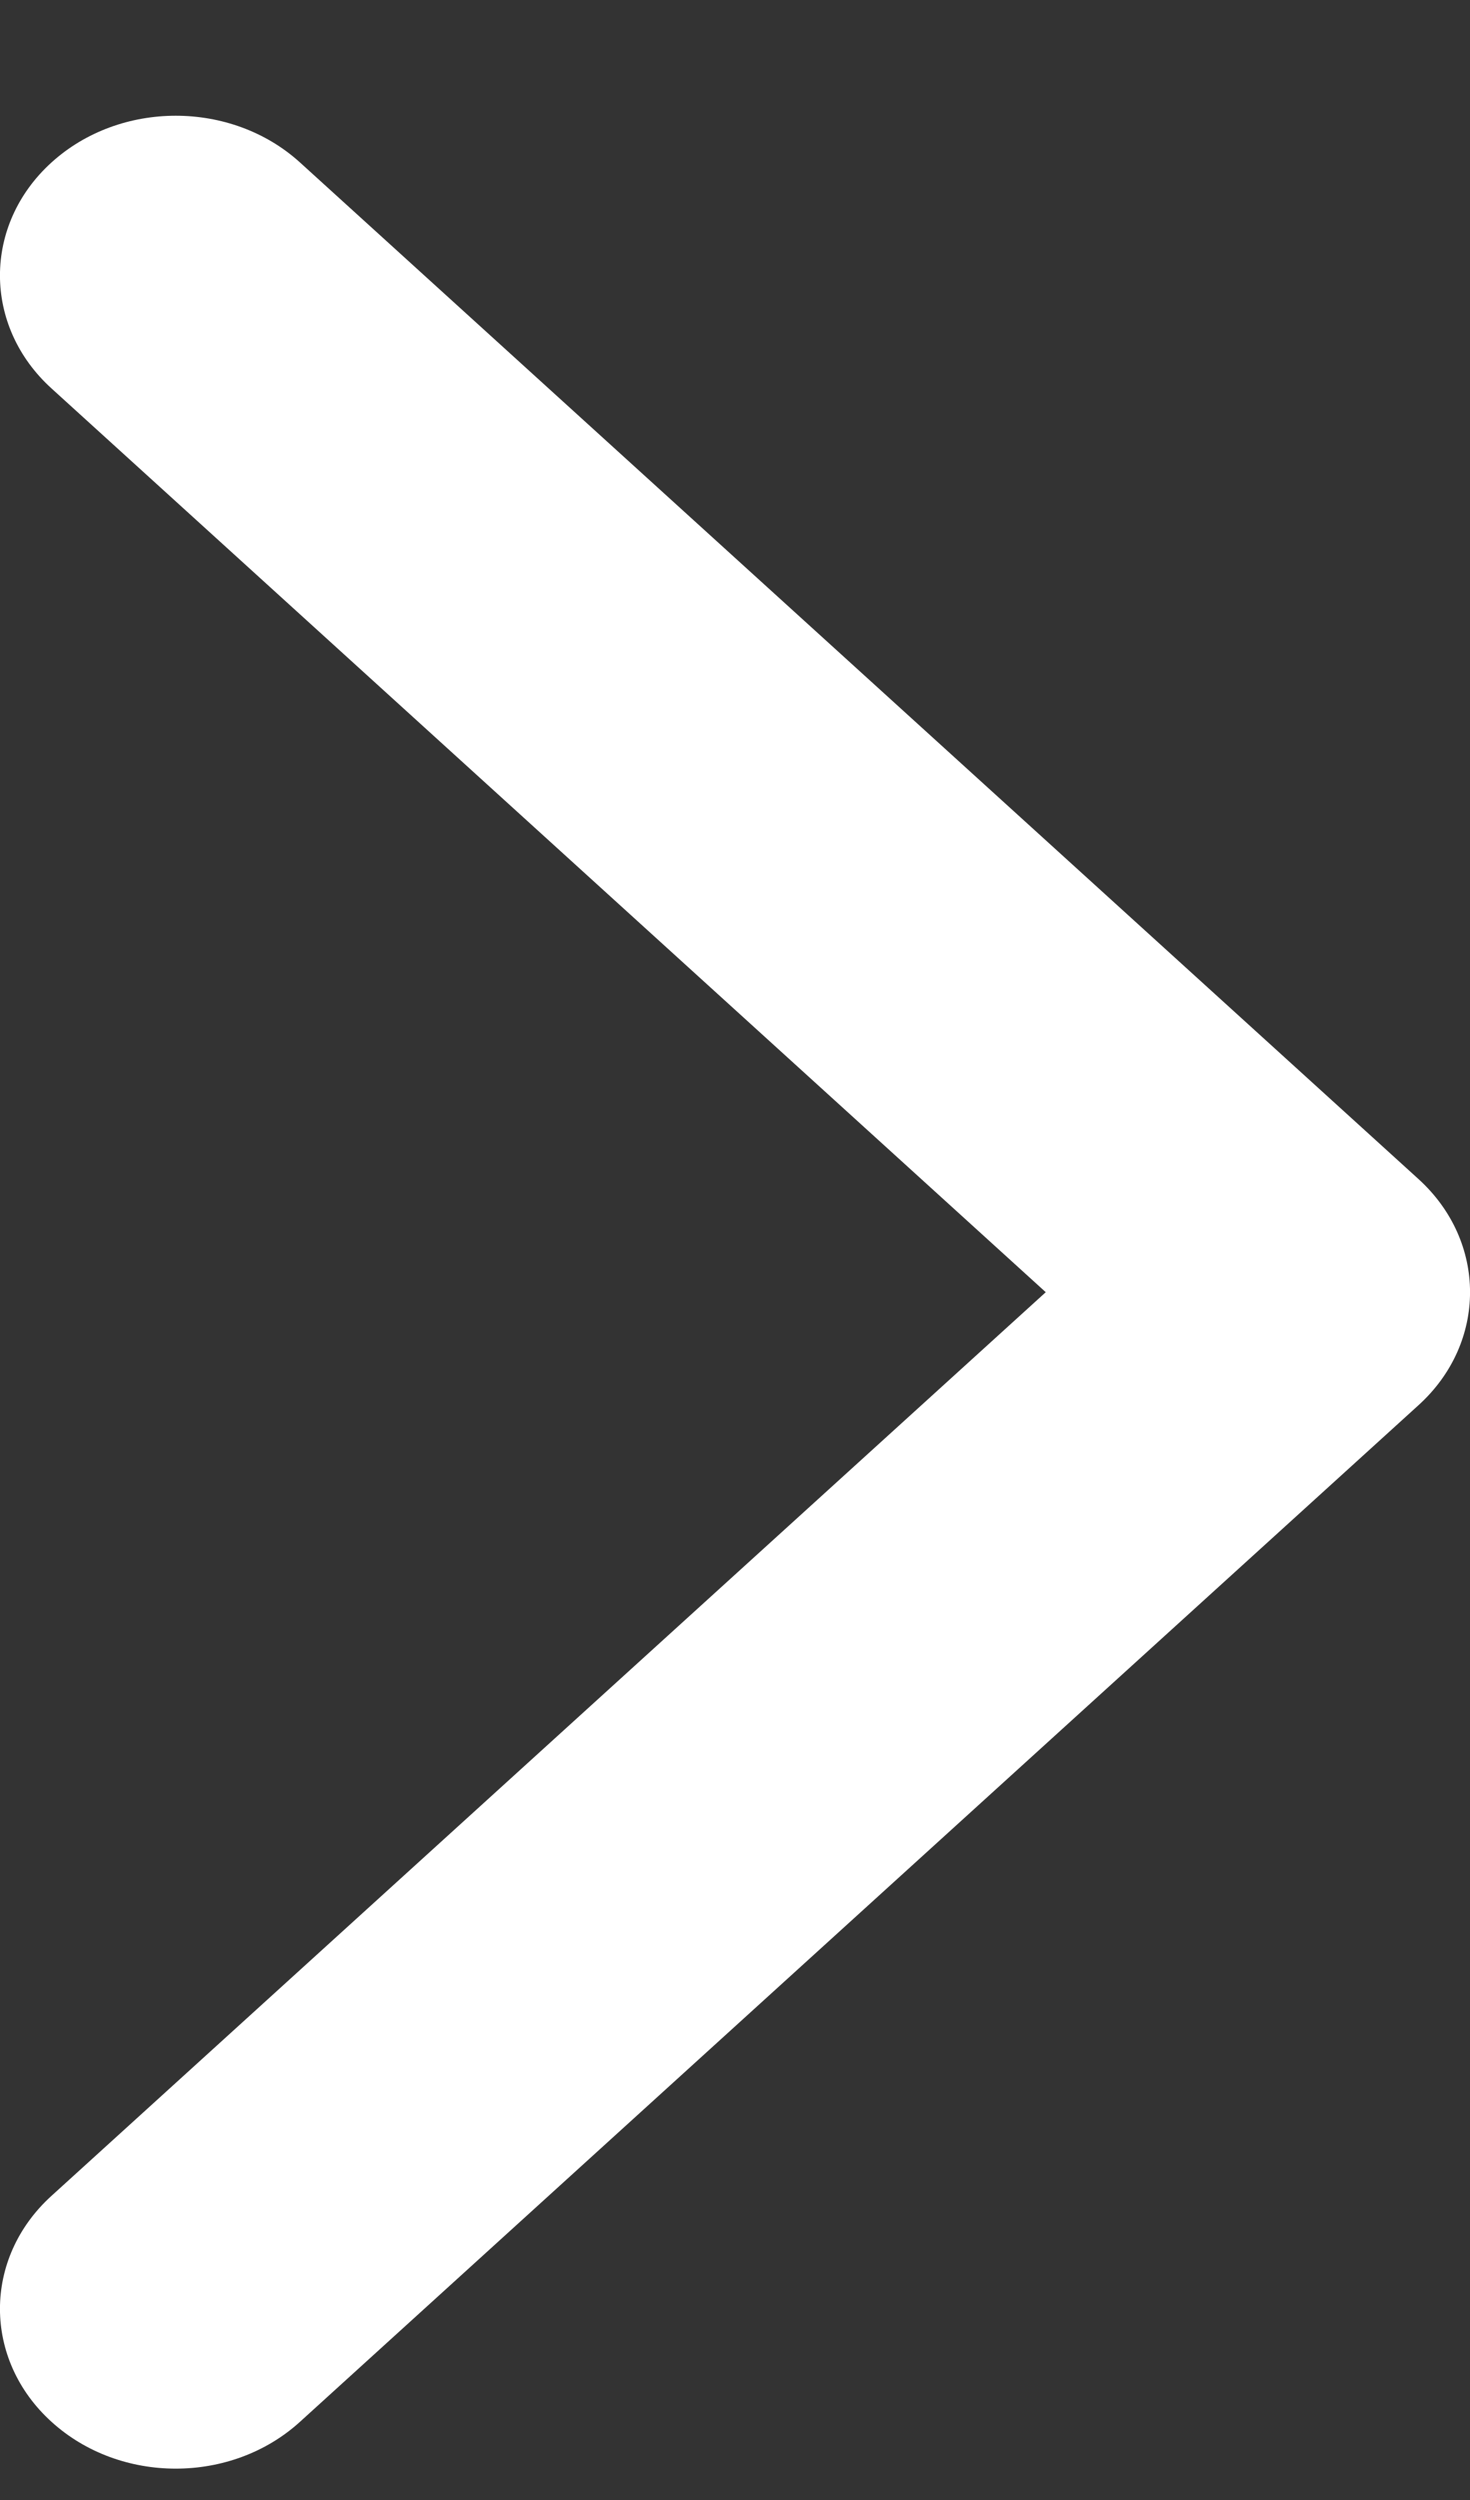
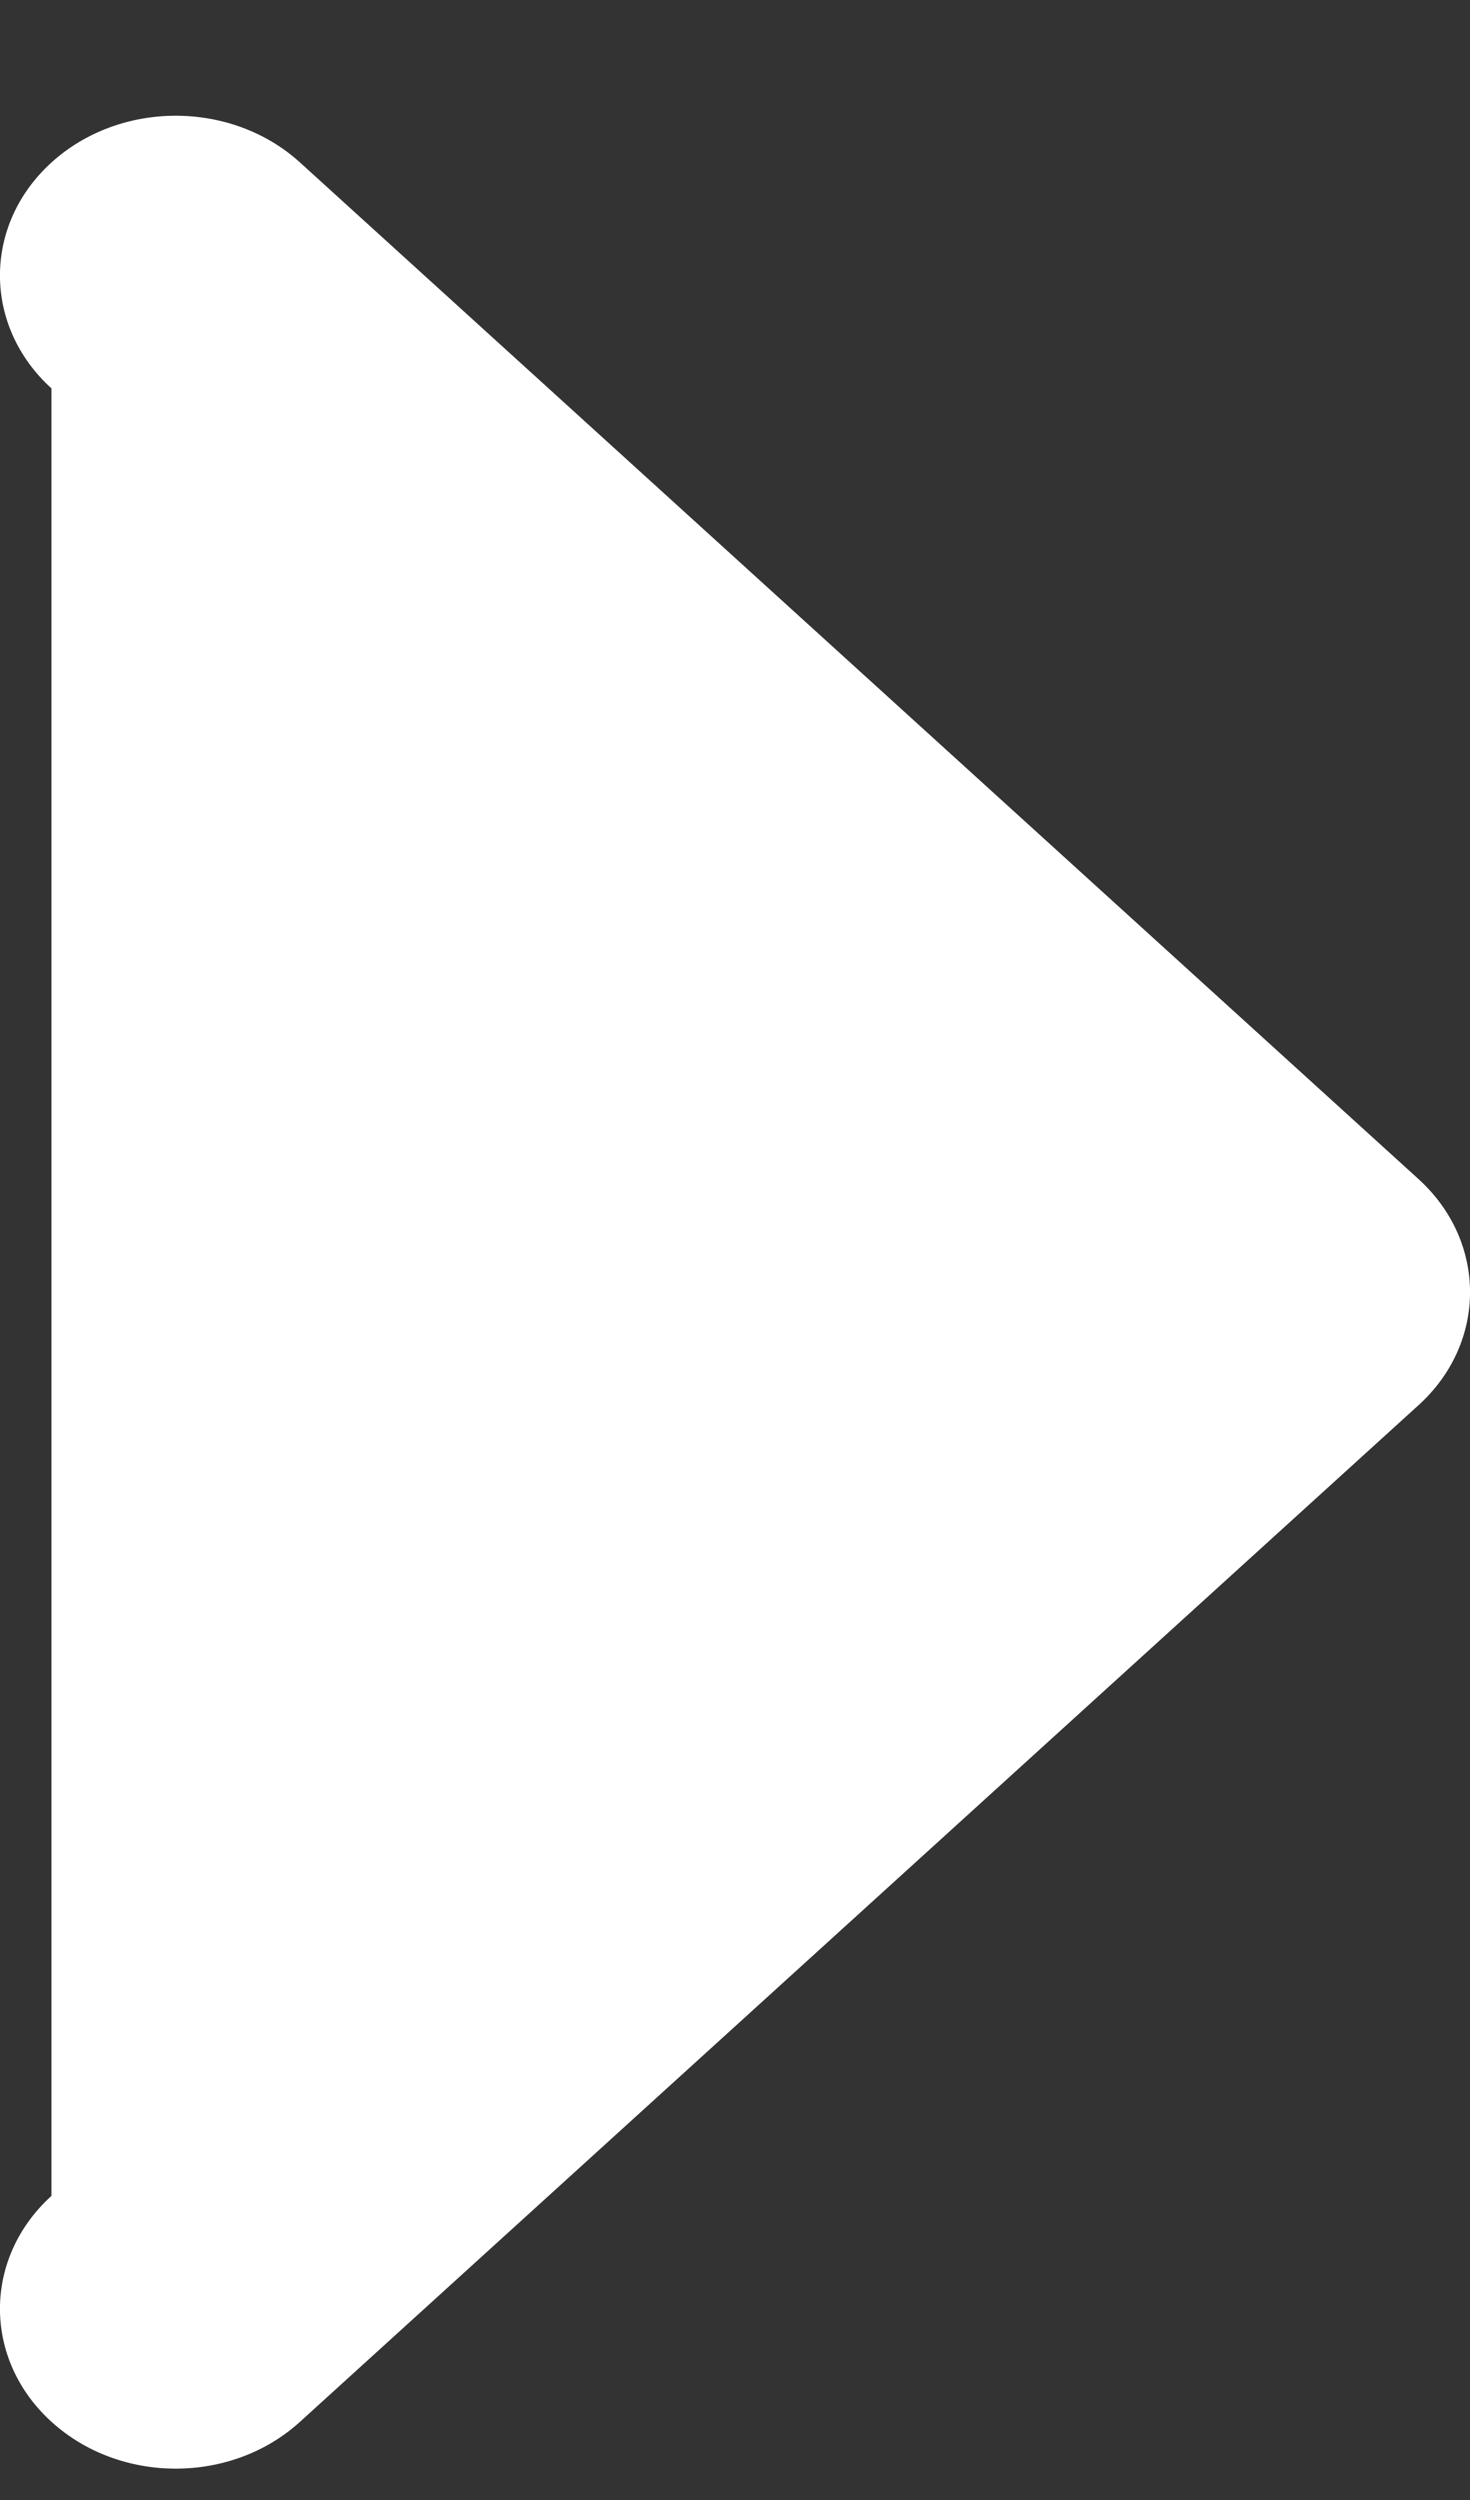
<svg xmlns="http://www.w3.org/2000/svg" width="10" height="17" viewBox="0 0 10 17" fill="none">
  <rect x="0" y="0" width="10" height="17" fill="#333333" stroke="none" />
-   <path id="arrow-right" fill-rule="evenodd" clip-rule="evenodd" d="M2.041 16.468L9.65 9.555C10.117 9.131 10.117 8.443 9.65 8.018L2.041 1.105C1.574 0.681 0.817 0.681 0.35 1.105C-0.117 1.529 -0.117 2.217 0.35 2.641L7.114 8.787L0.35 14.932C-0.117 15.356 -0.117 16.044 0.35 16.468C0.817 16.893 1.574 16.893 2.041 16.468Z" fill="white" />
+   <path id="arrow-right" fill-rule="evenodd" clip-rule="evenodd" d="M2.041 16.468L9.65 9.555C10.117 9.131 10.117 8.443 9.65 8.018L2.041 1.105C1.574 0.681 0.817 0.681 0.35 1.105C-0.117 1.529 -0.117 2.217 0.35 2.641L0.35 14.932C-0.117 15.356 -0.117 16.044 0.35 16.468C0.817 16.893 1.574 16.893 2.041 16.468Z" fill="white" />
</svg>